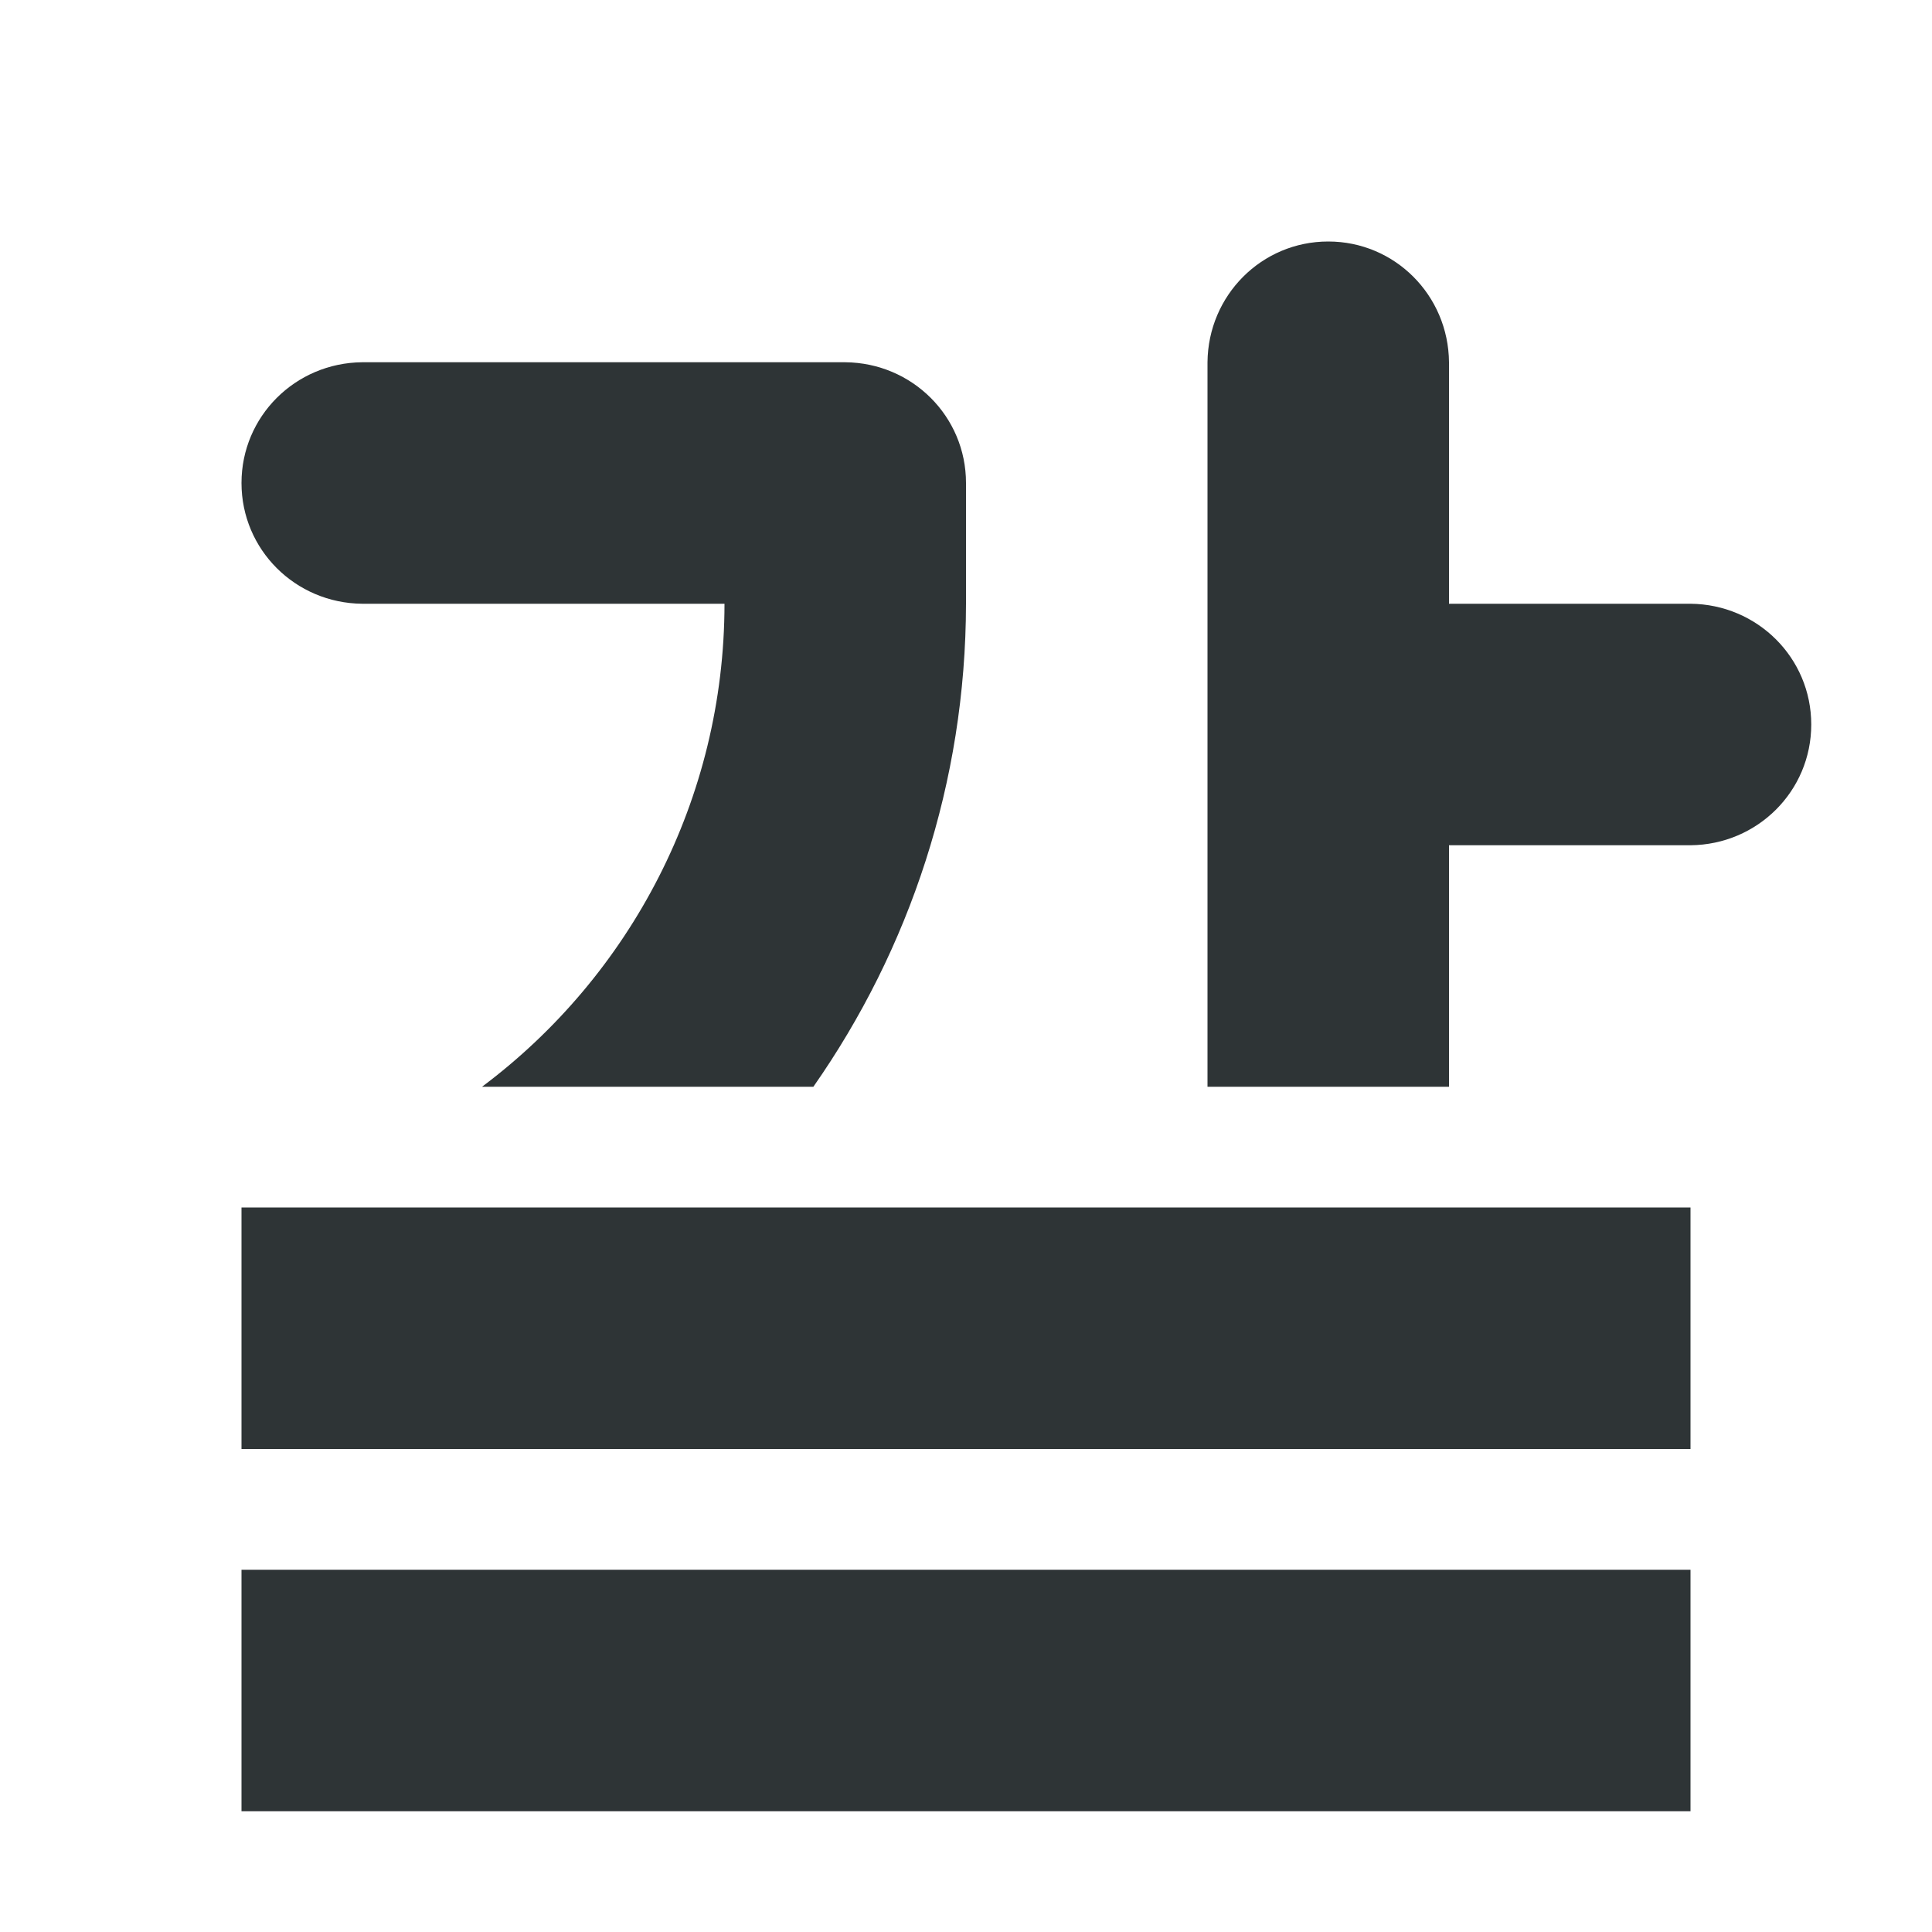
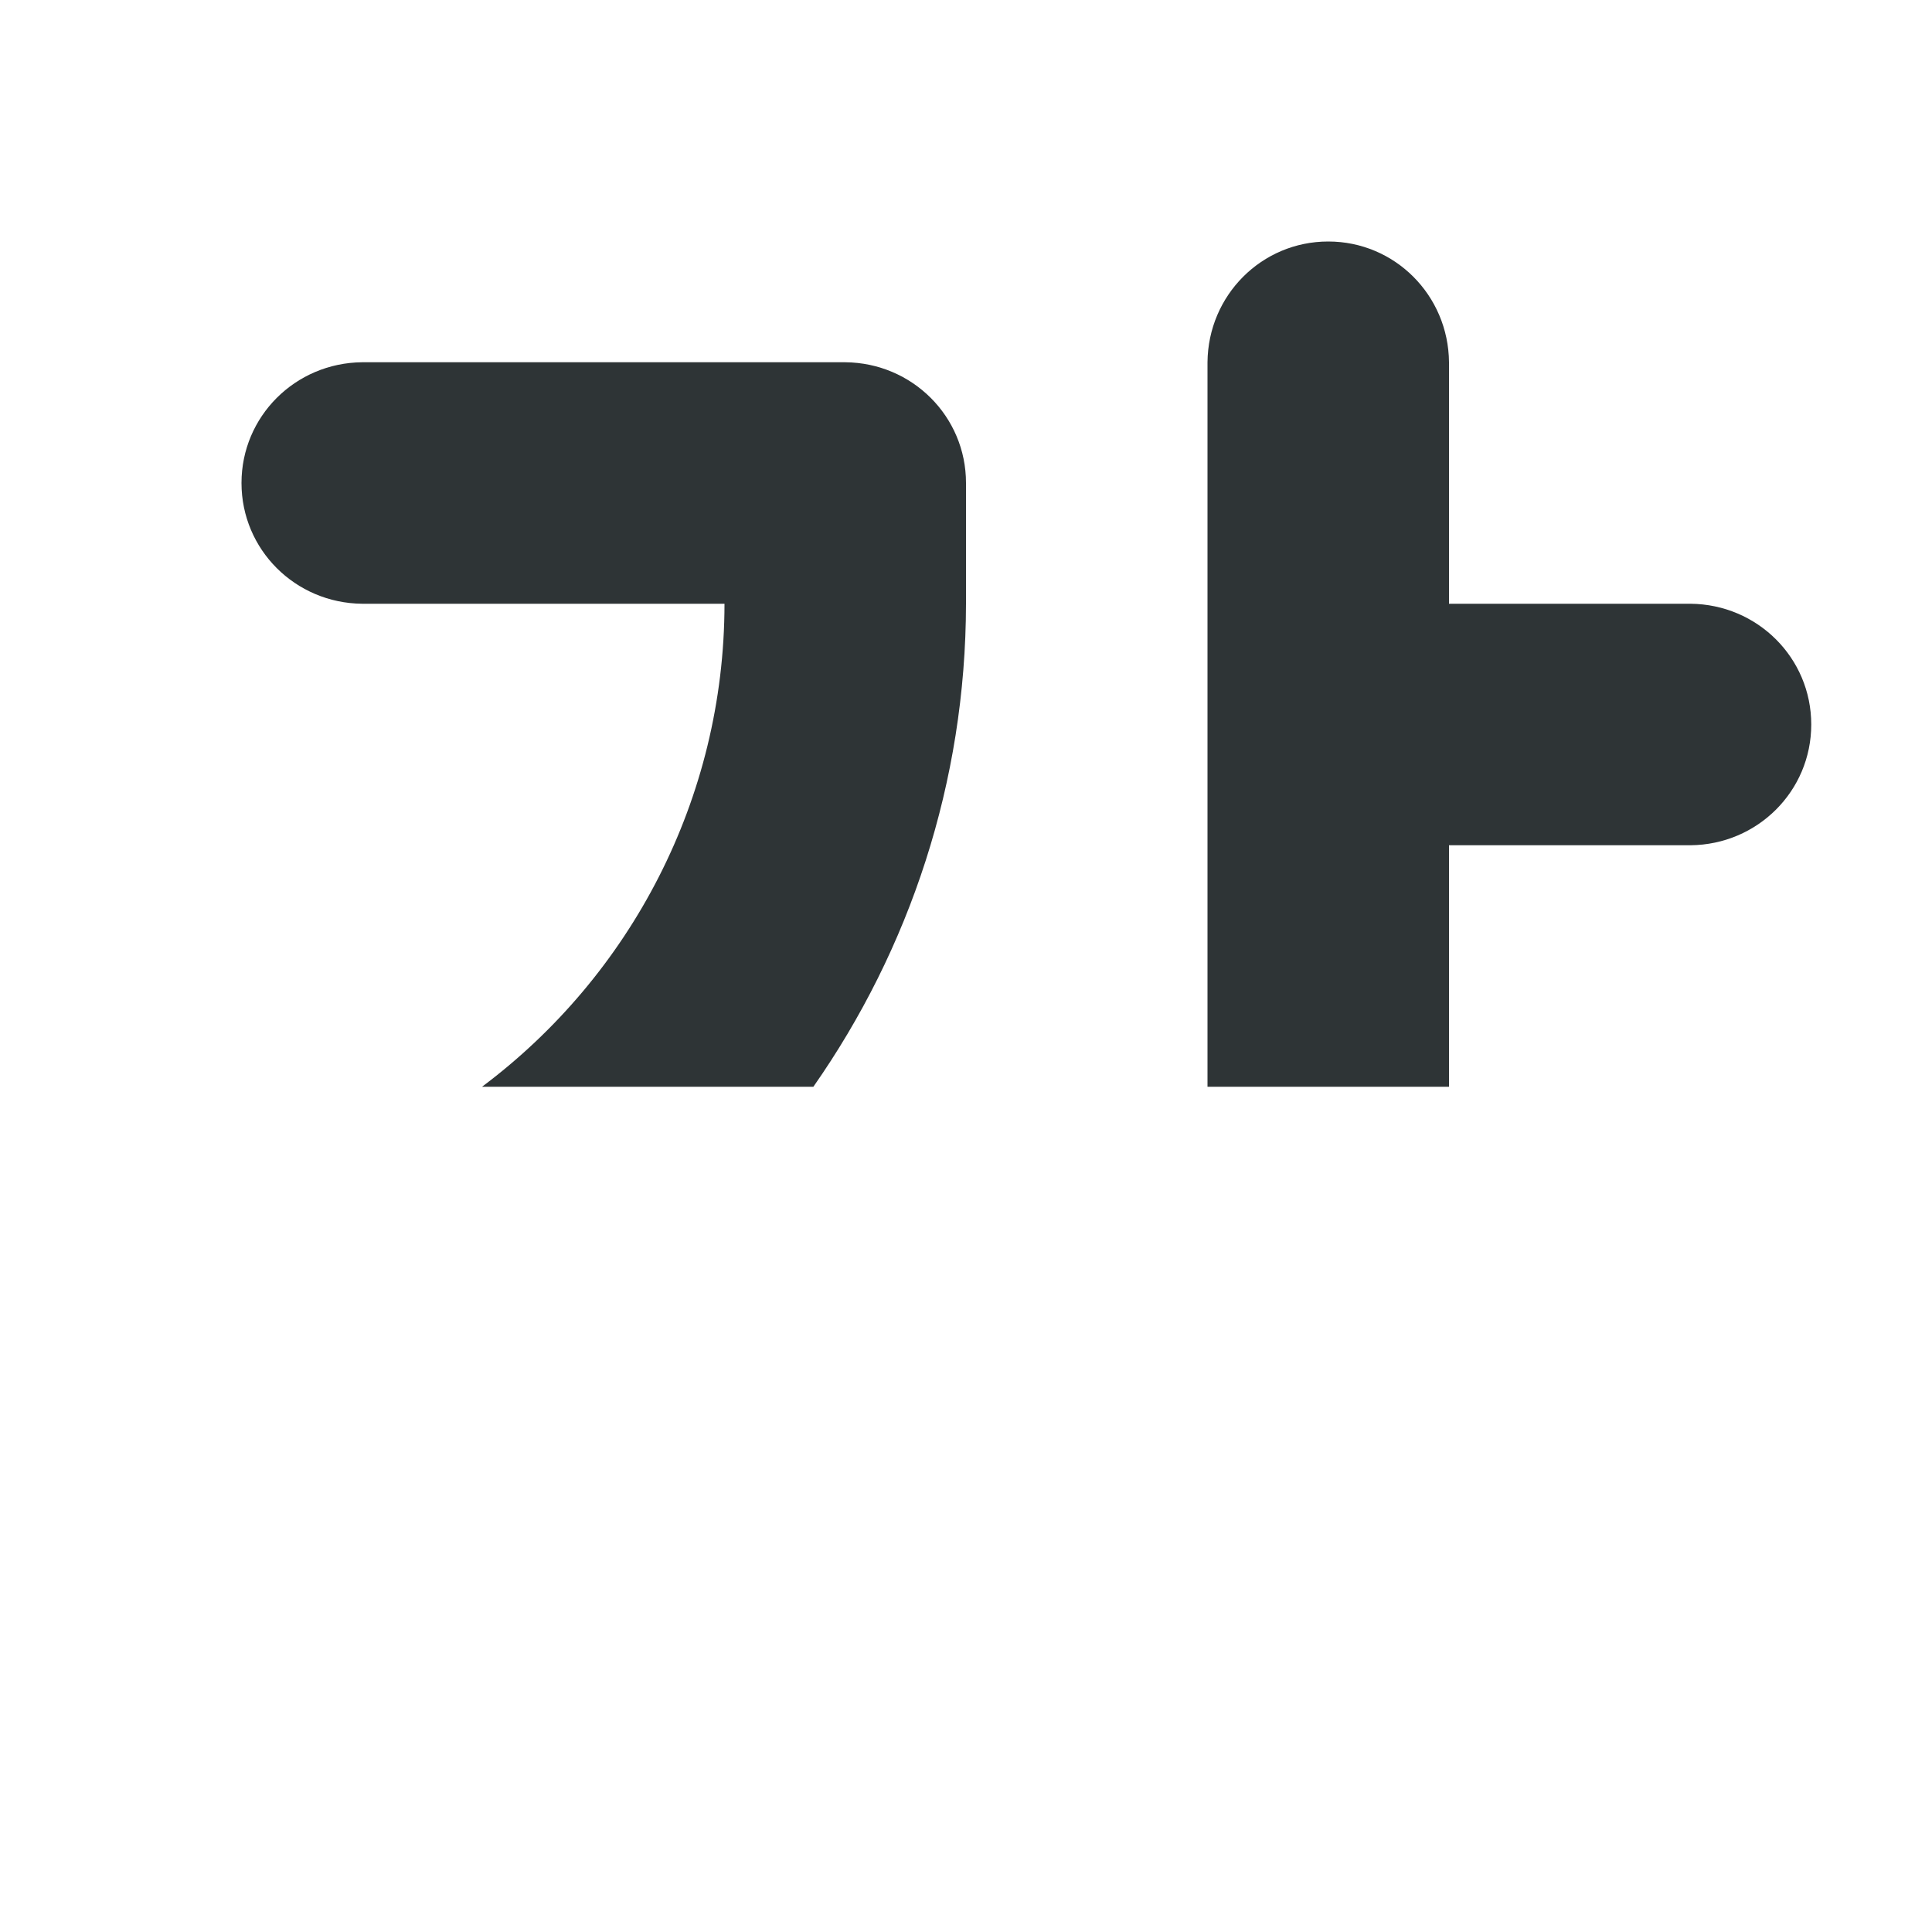
<svg xmlns="http://www.w3.org/2000/svg" viewBox="0 0 16 16">
  <g fill="#2e3436">
-     <path d="m2 10v2h12v-2zm0 3v2h12v-2z" />
    <path d="m11 2c-.551 0-.995.445-1 1-0.0.003 0 .007 0 .01v.98 5.01h2v-2h1.01.98c.003 0 .006 0.0.01 0 .555-.005 1-.449 1-1-0-.551-.445-.995-1-1h-.99-1.01v-1.01-.98c0-.003 0-.007 0-.01-.005-.555-.449-1-1-1zm-8 1c-.555.005-1 .449-1 1s.445.995 1 1c.003 0.0.007 0 .01 0h.98 2.01c-.001 1.616-.779 3.08-2.008 4h2.744c.797-1.139 1.262-2.521 1.264-4v-1c0-.551-.445-.995-1-1h-.99-.434-1.586z" />
  </g>
</svg>